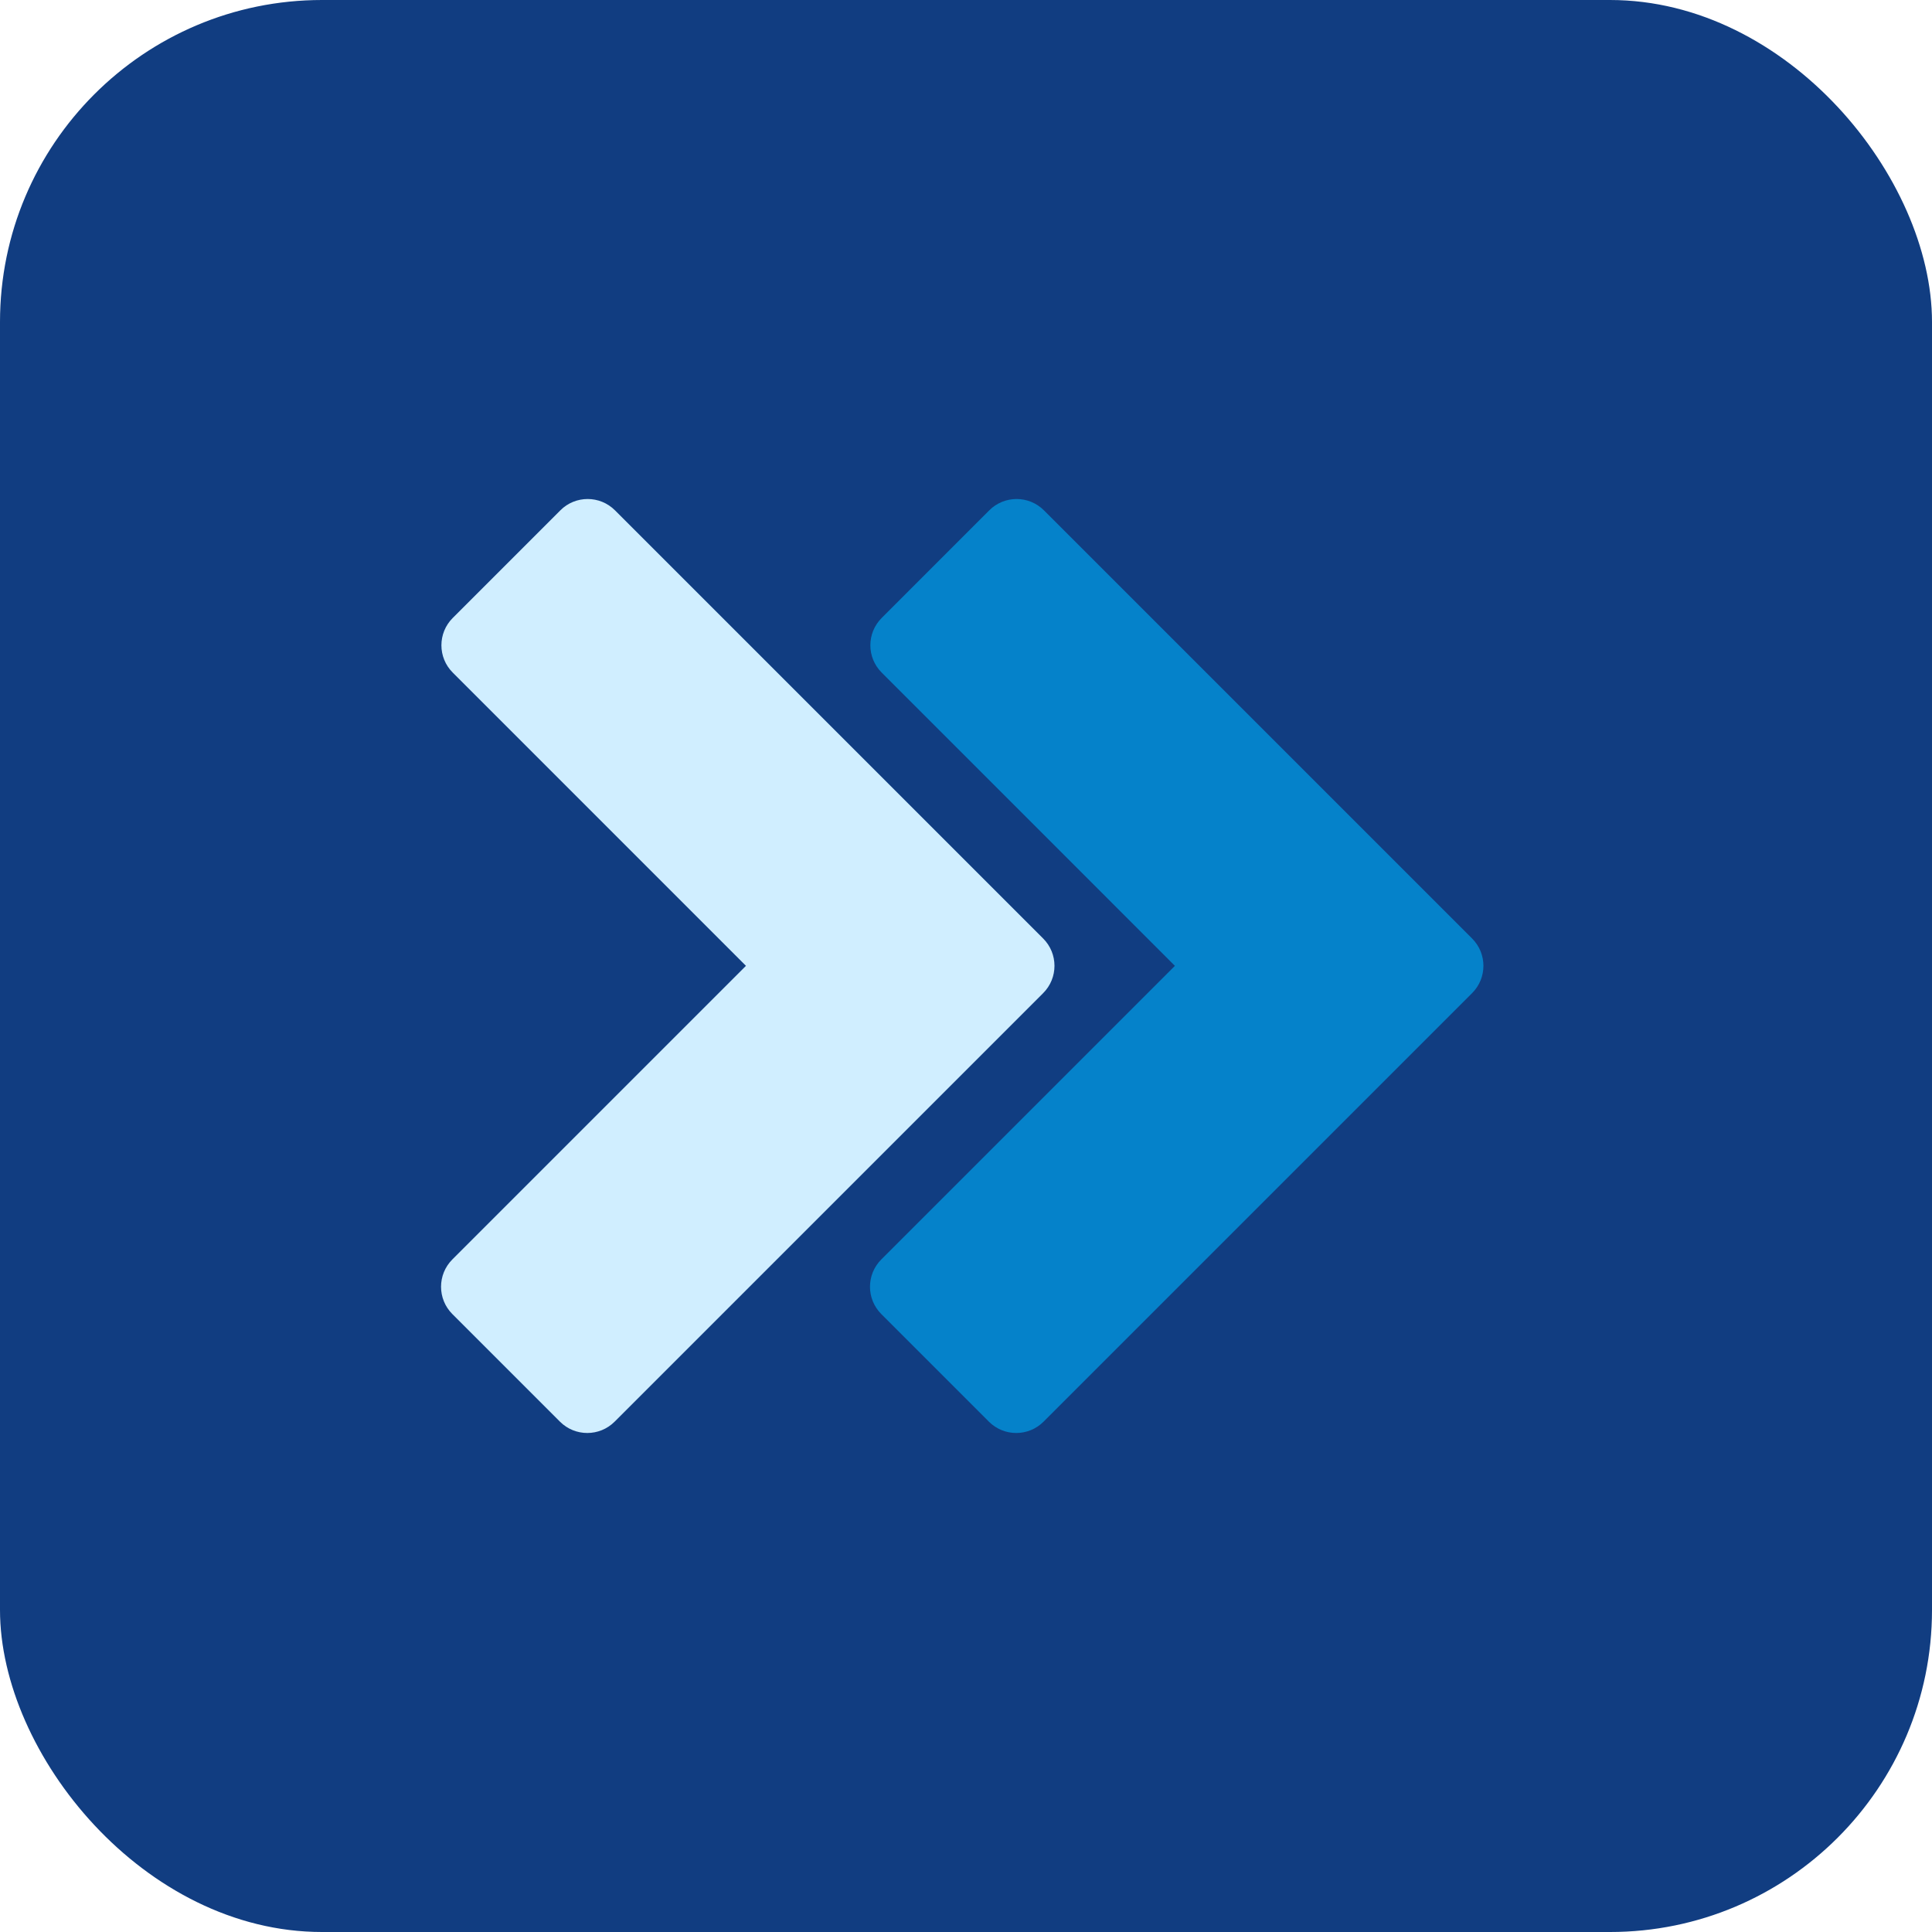
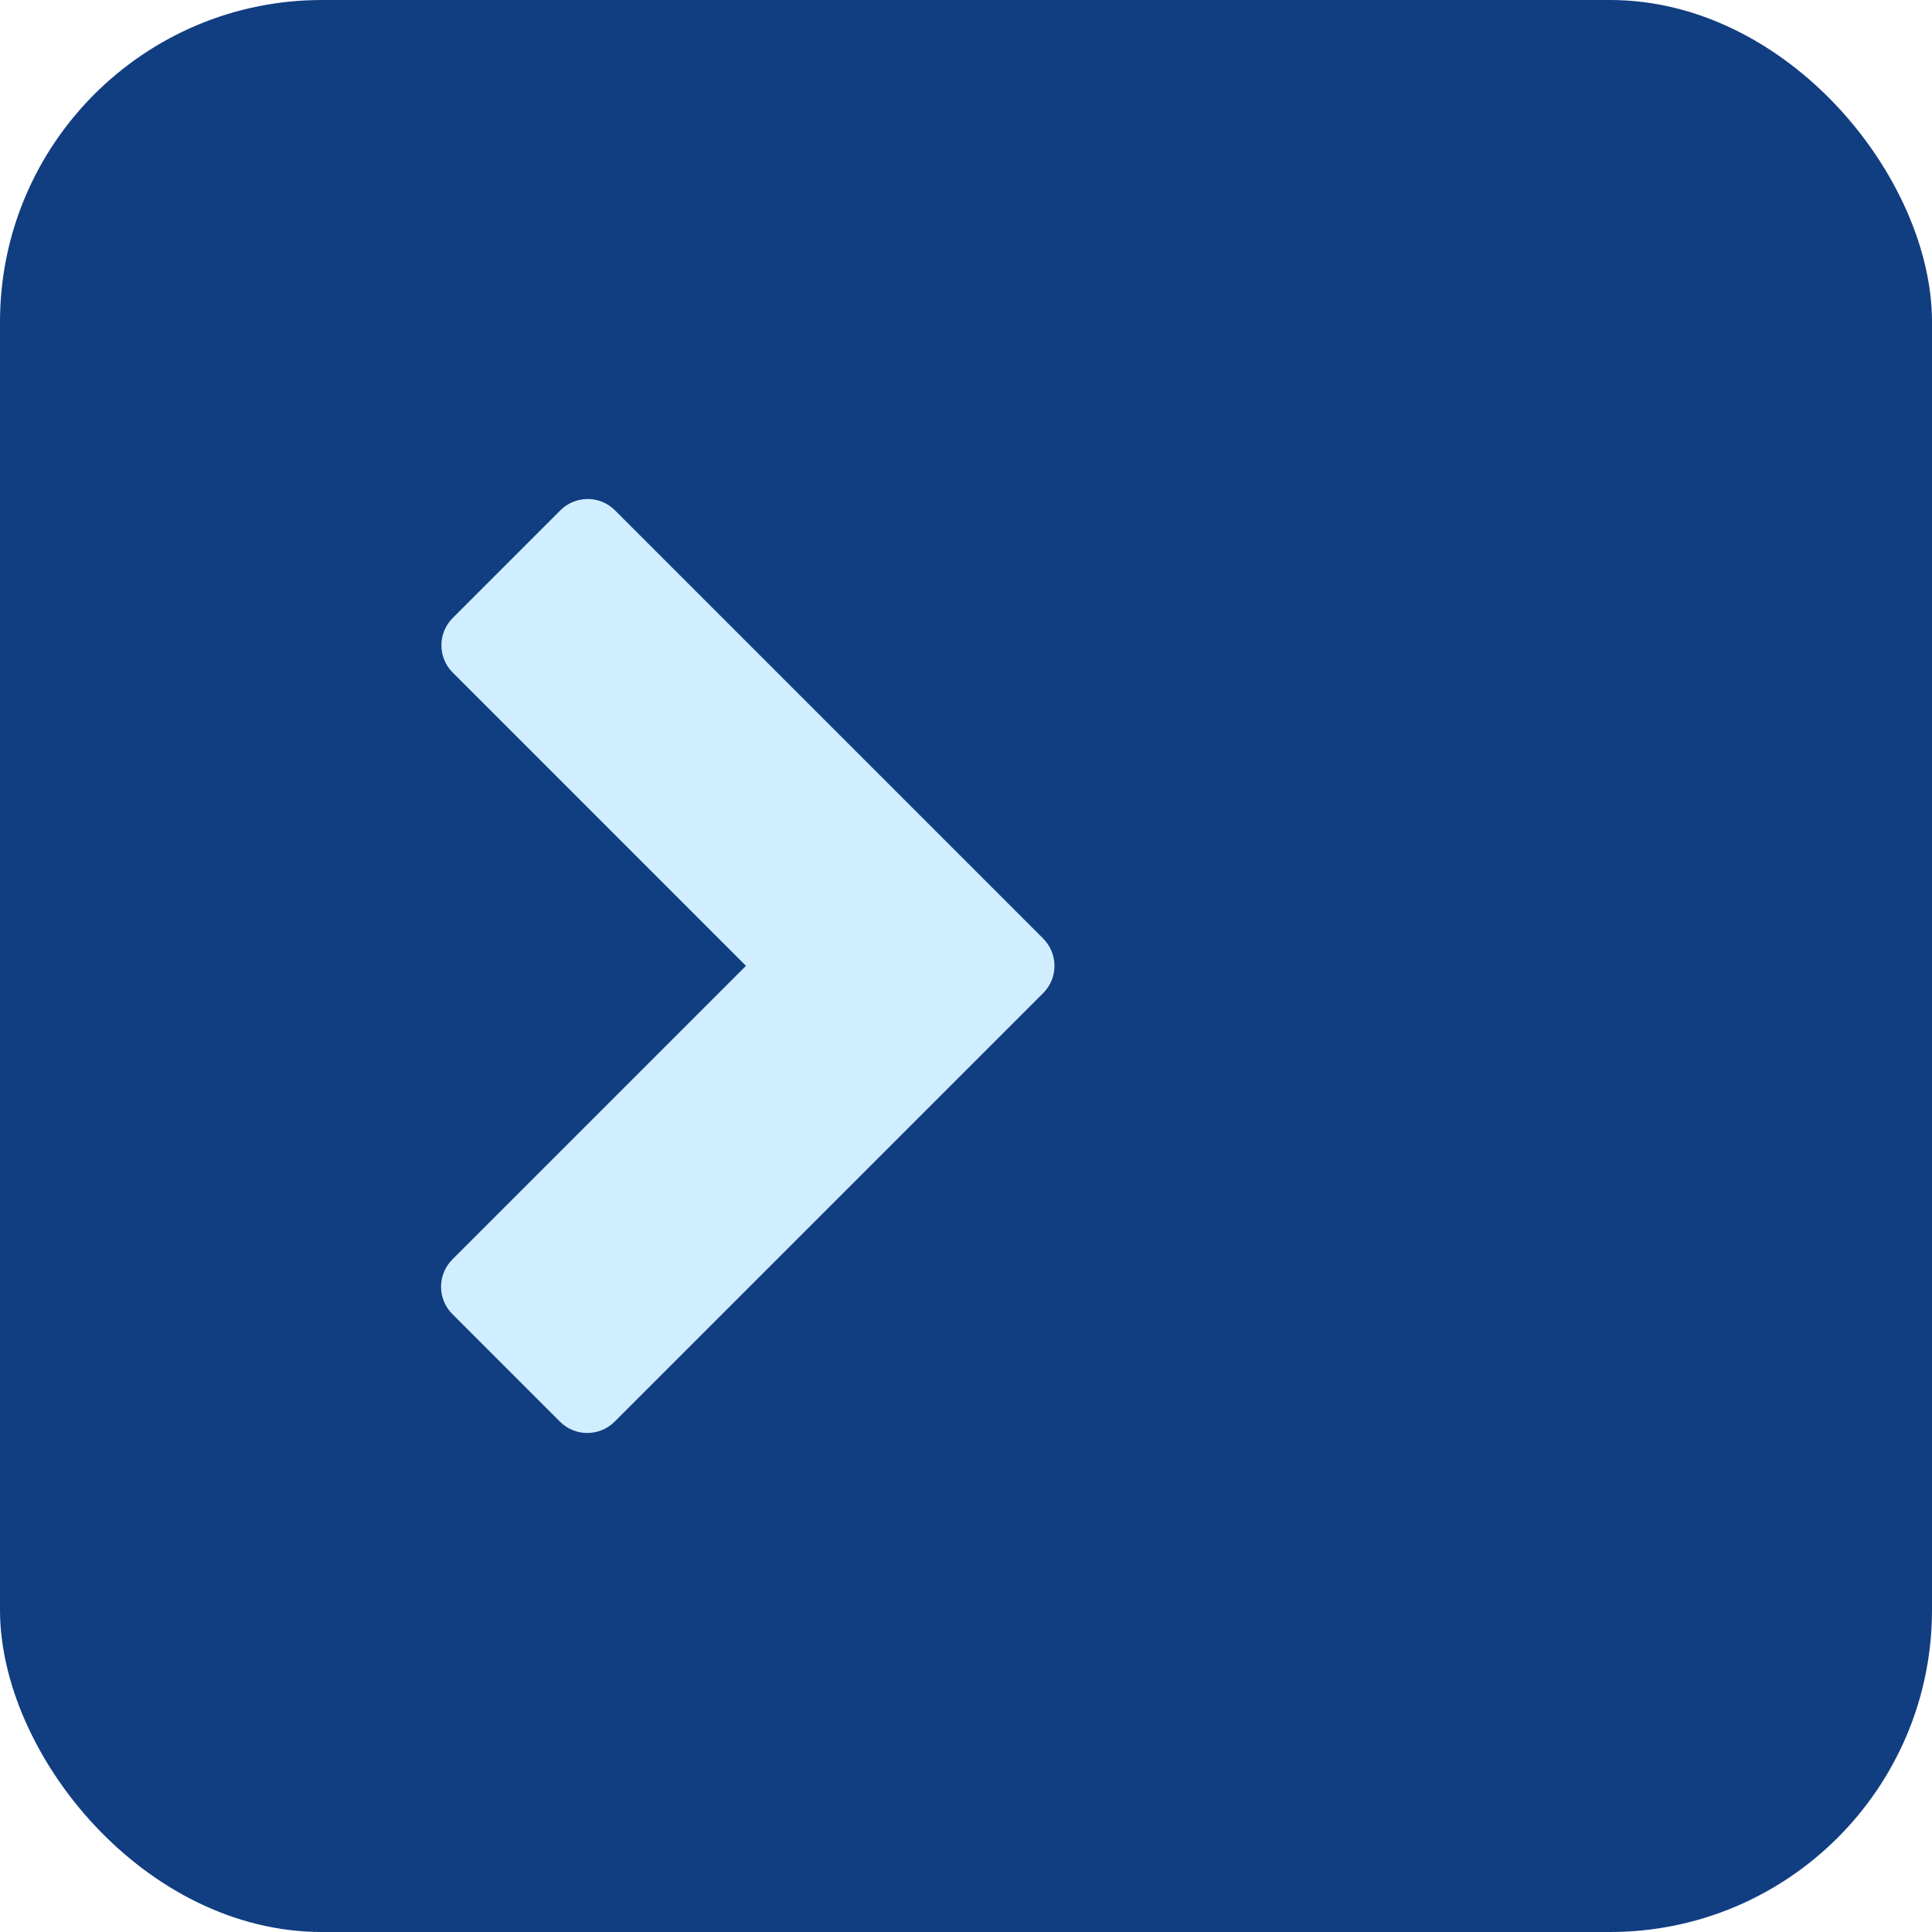
<svg xmlns="http://www.w3.org/2000/svg" width="48" height="48" viewBox="0 0 48 48" fill="none">
  <rect width="48" height="48" rx="8" fill="#113D81" />
-   <path d="M18.533 23.996L11.248 16.71C10.873 16.336 10.873 15.728 11.248 15.353L13.922 12.679C14.296 12.304 14.904 12.304 15.279 12.679L25.917 23.317C26.292 23.692 26.292 24.299 25.917 24.674L15.27 35.321C14.895 35.696 14.287 35.696 13.912 35.321L11.239 32.648C10.864 32.273 10.864 31.665 11.239 31.29L18.533 23.996Z" fill="#D0EEFF" />
-   <path d="M29.19 23.996L21.905 16.71C21.53 16.336 21.53 15.728 21.905 15.353L24.578 12.679C24.953 12.304 25.561 12.304 25.936 12.679L36.574 23.317C36.949 23.692 36.949 24.299 36.574 24.674L25.927 35.321C25.552 35.696 24.944 35.696 24.569 35.321L21.896 32.648C21.521 32.273 21.521 31.665 21.896 31.29L29.19 23.996Z" fill="#0582CA" />
+   <path d="M18.533 23.996L11.248 16.71C10.873 16.336 10.873 15.728 11.248 15.353L13.922 12.679C14.296 12.304 14.904 12.304 15.279 12.679L25.917 23.317C26.292 23.692 26.292 24.299 25.917 24.674L15.27 35.321C14.895 35.696 14.287 35.696 13.912 35.321L11.239 32.648C10.864 32.273 10.864 31.665 11.239 31.29L18.533 23.996" fill="#D0EEFF" />
</svg>